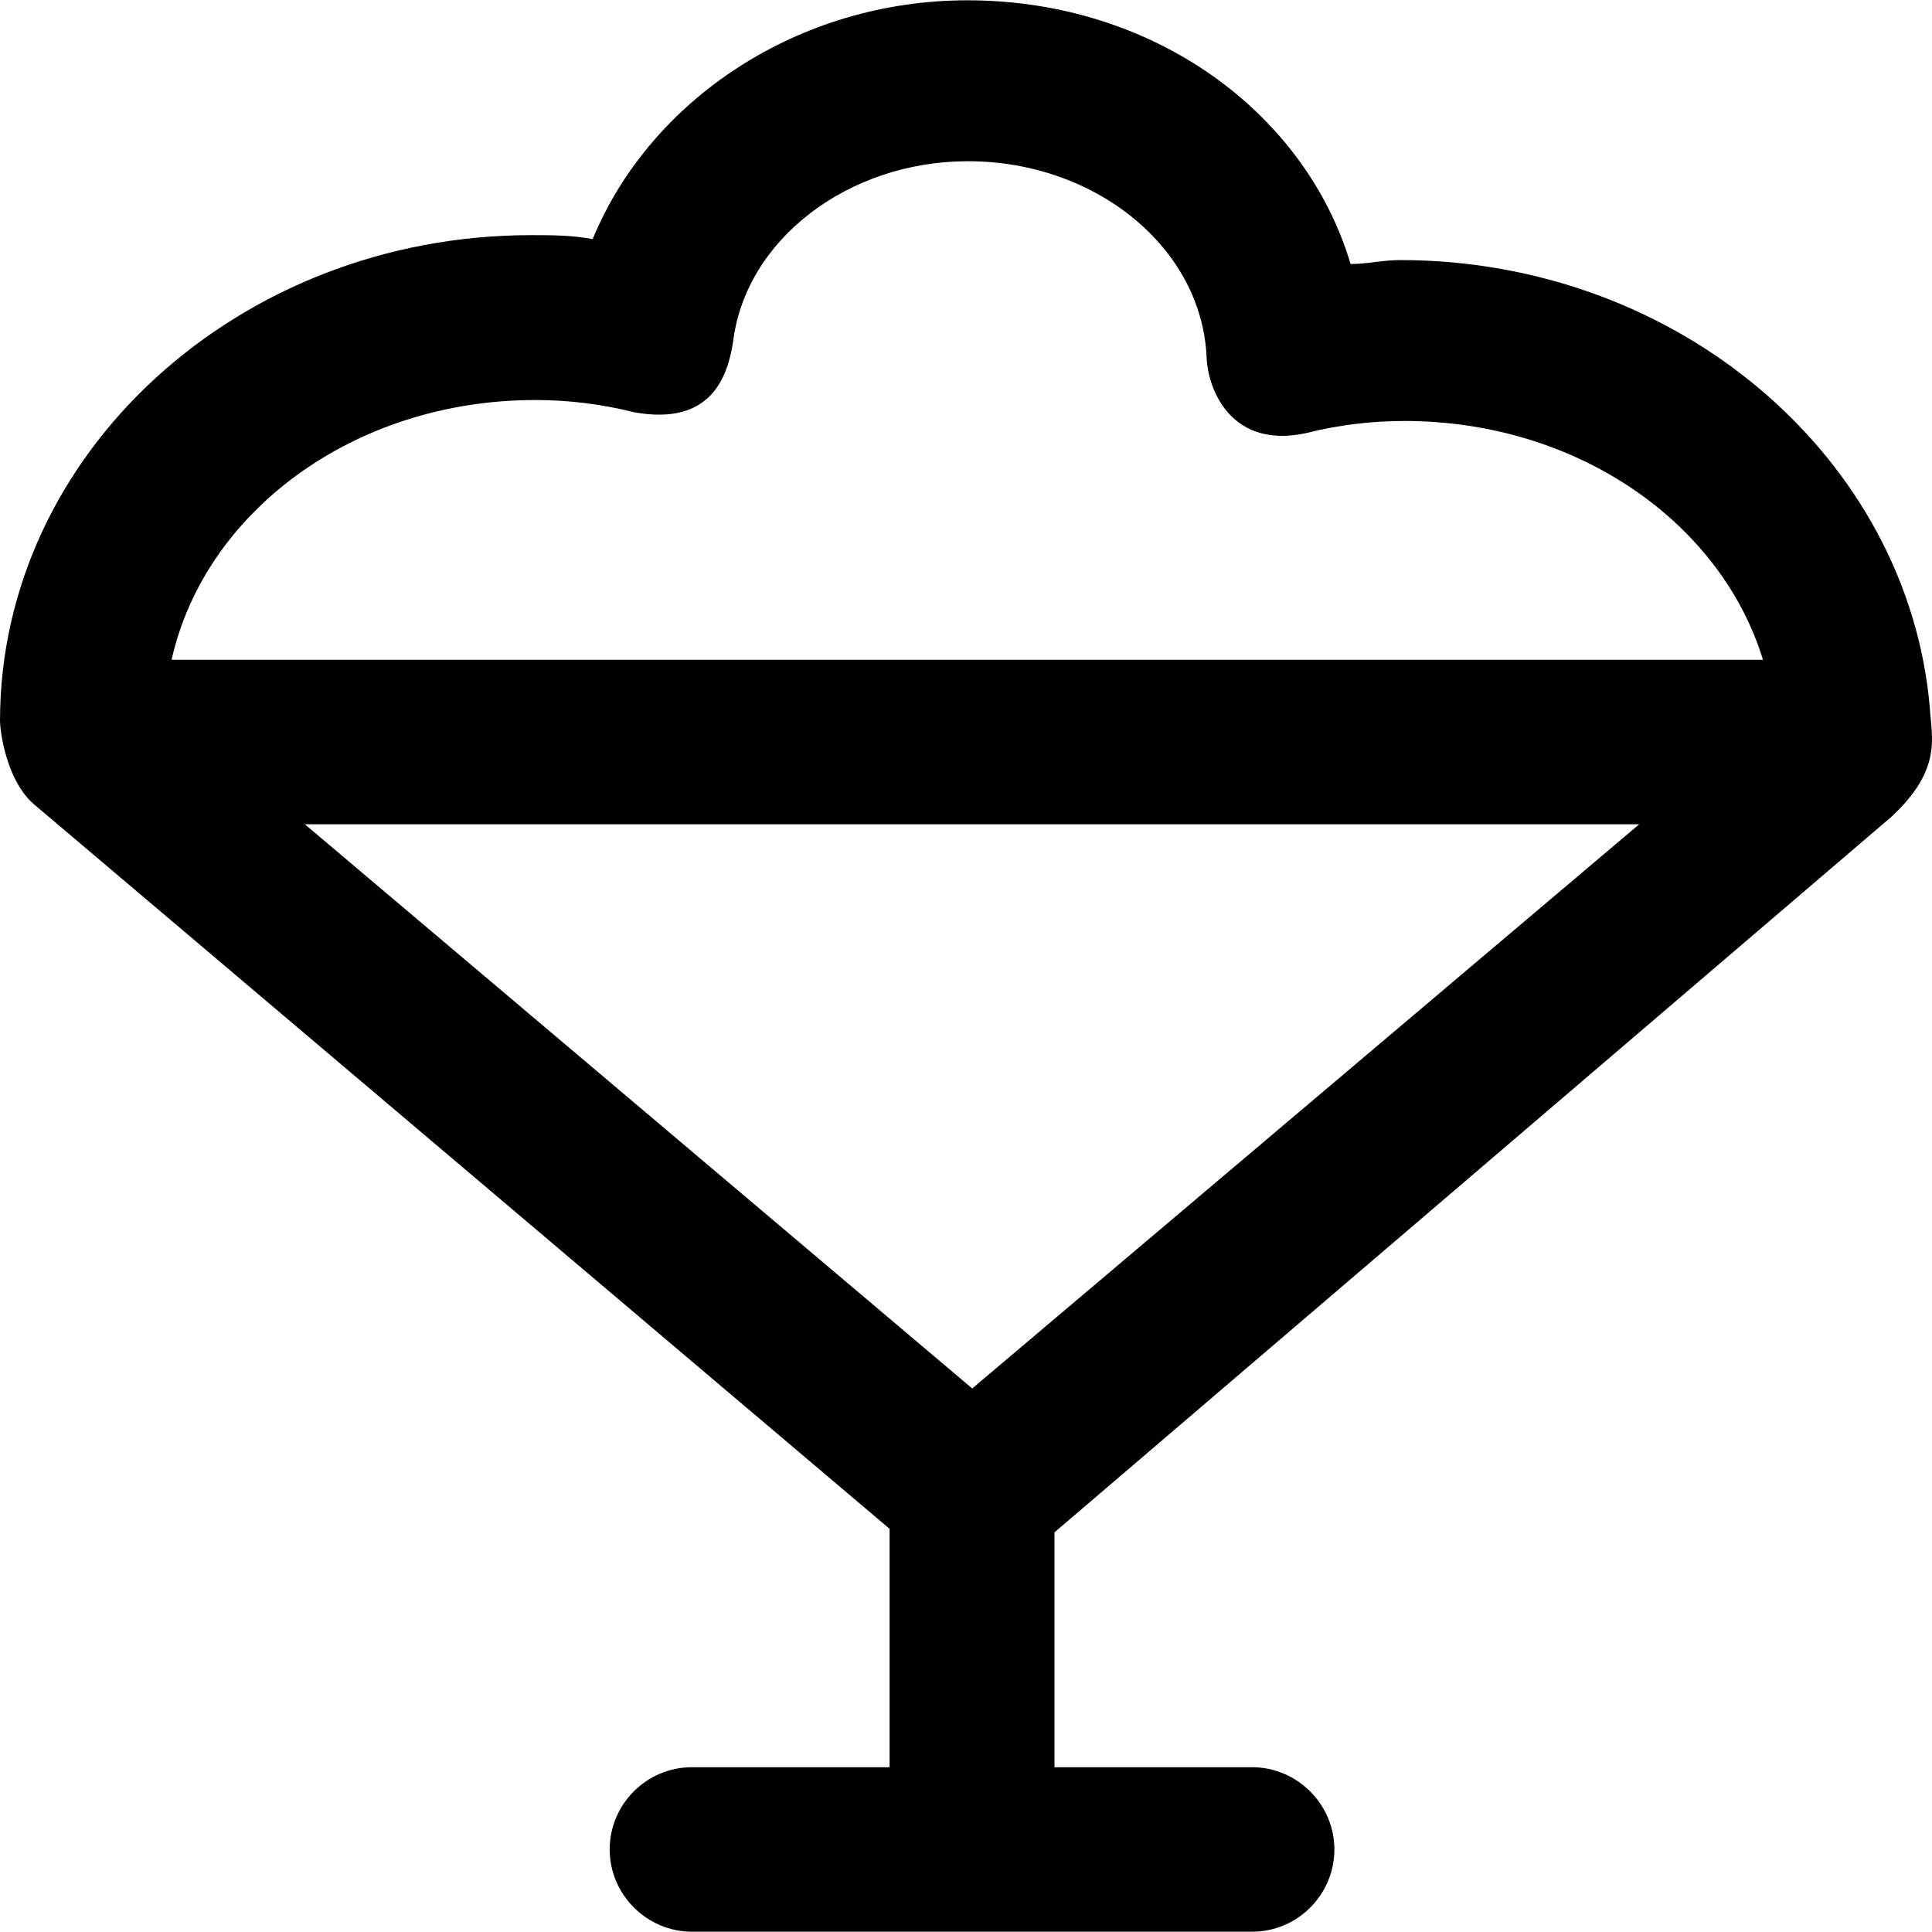
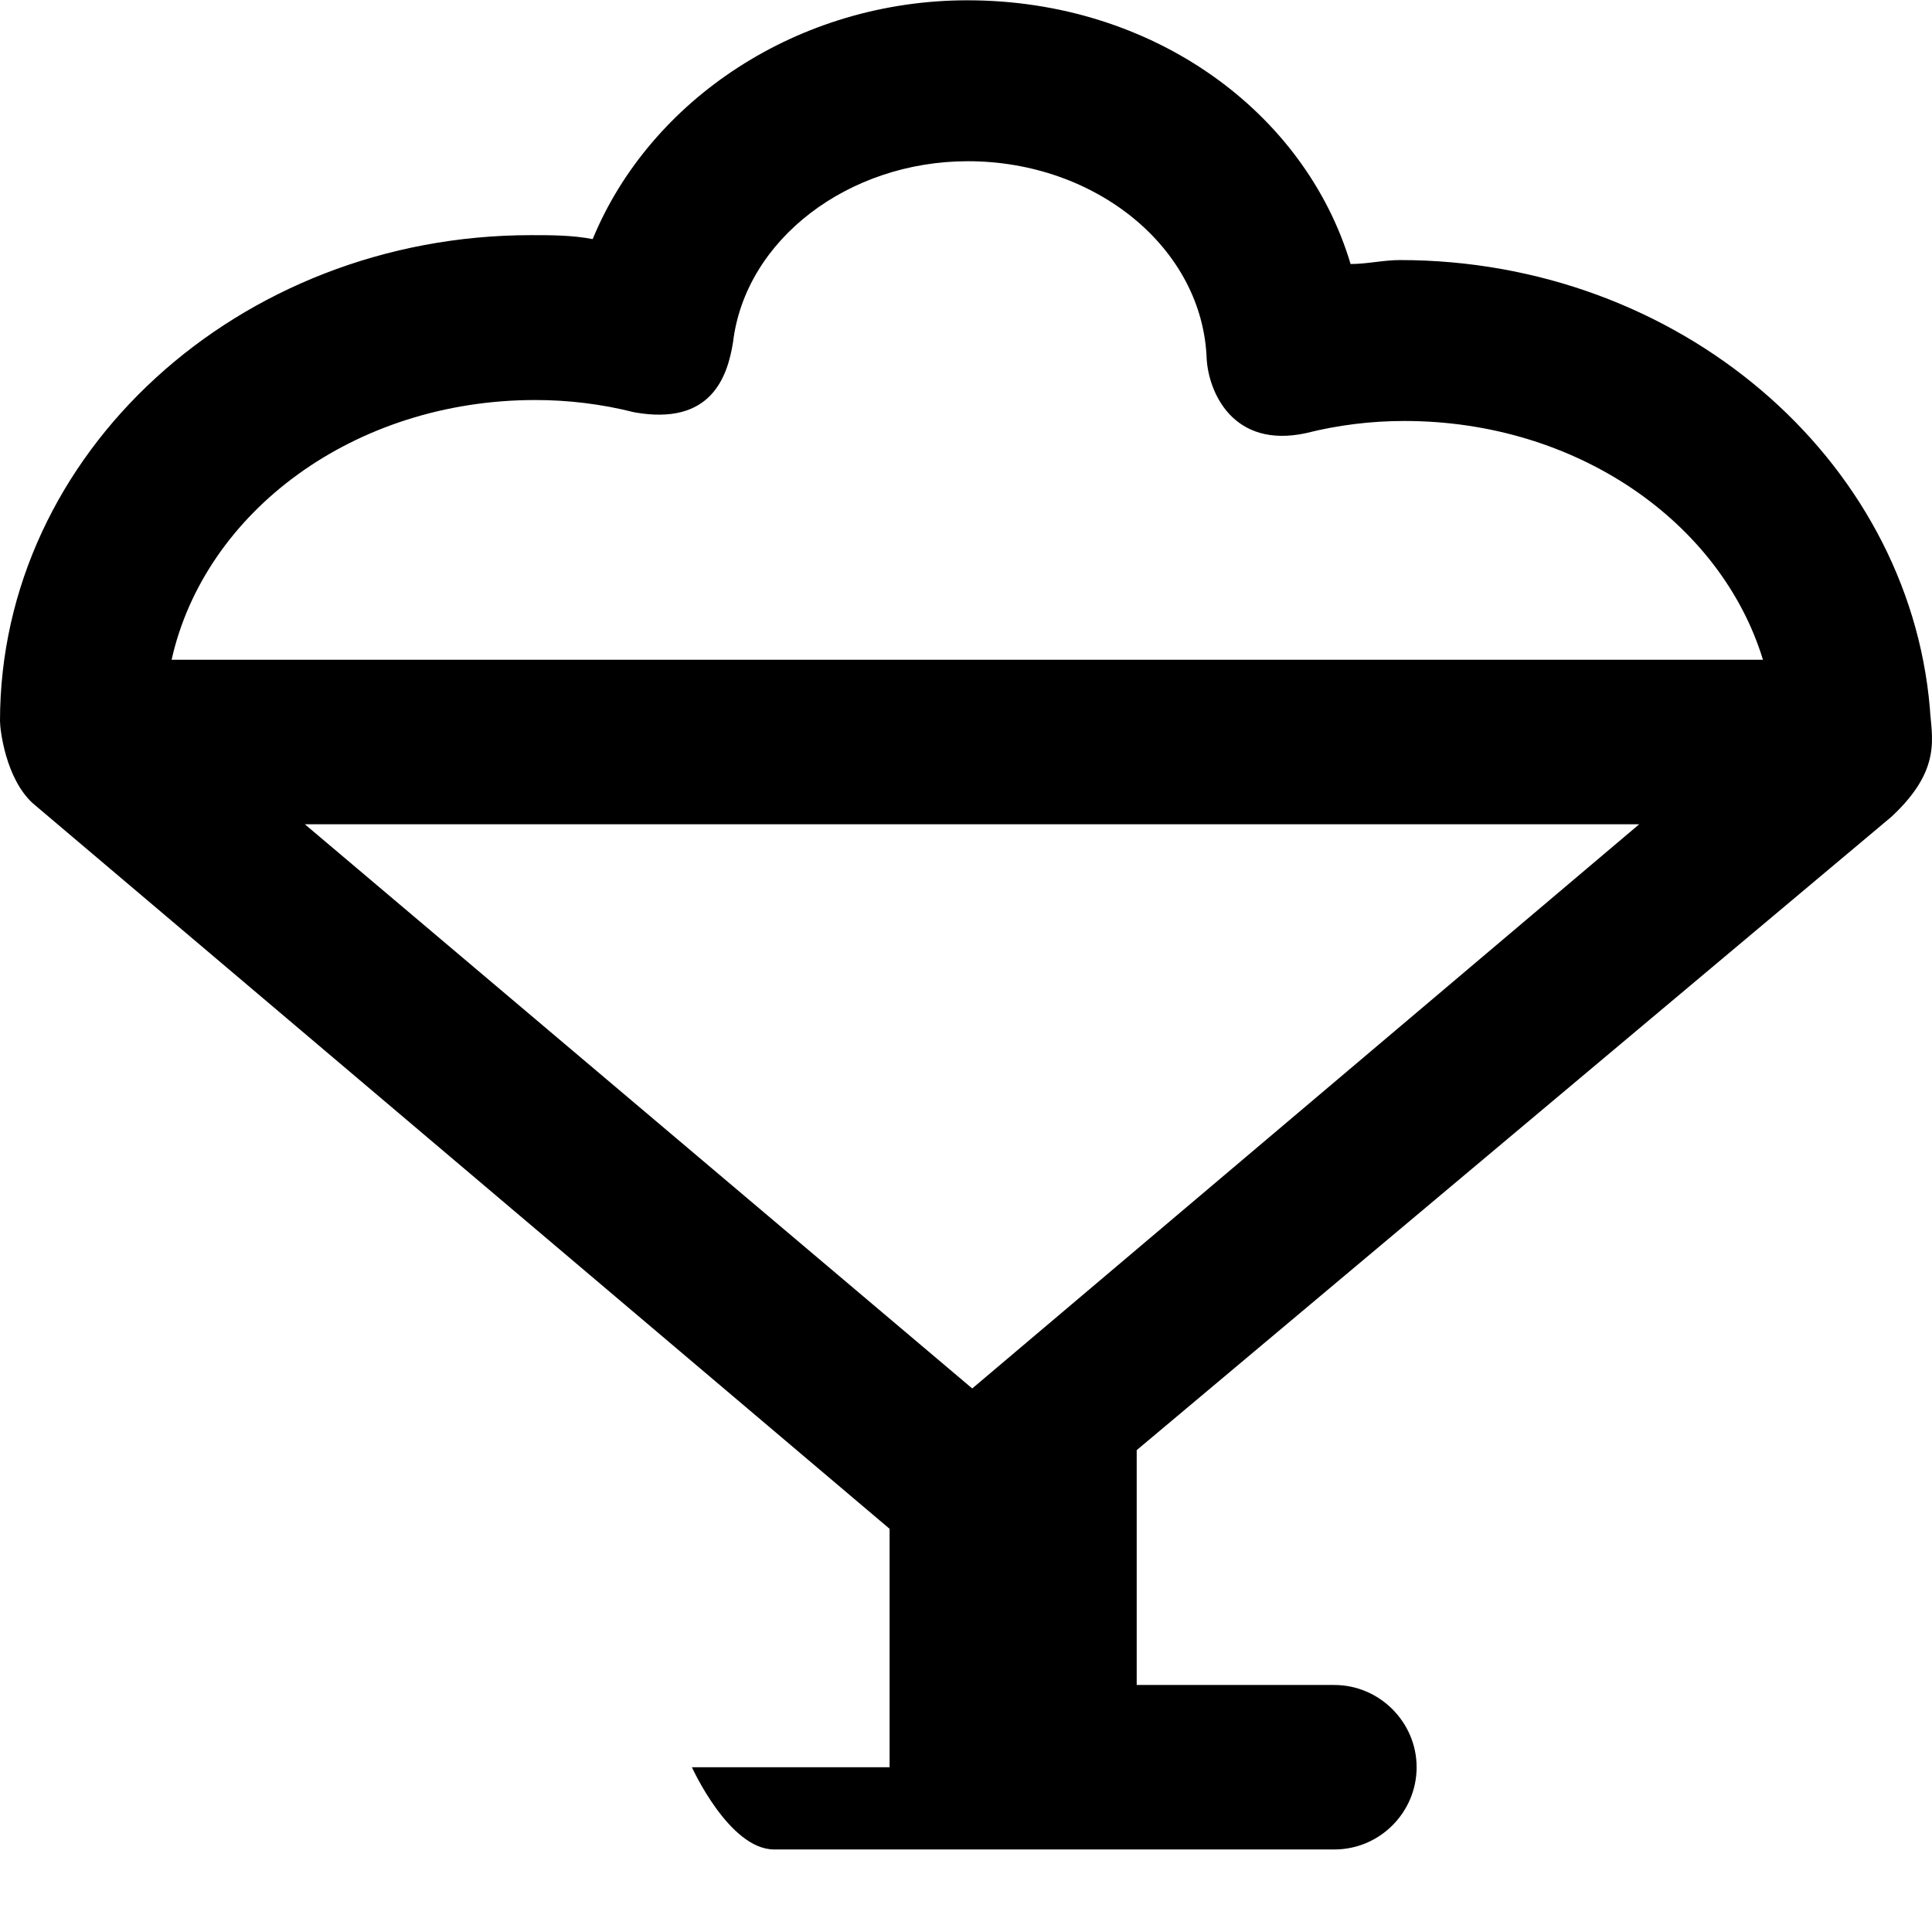
<svg xmlns="http://www.w3.org/2000/svg" fill="#000000" height="800px" width="800px" version="1.1" id="Capa_1" viewBox="0 0 488.652 488.652" xml:space="preserve">
  <g>
-     <path d="M478.4,206.576c13-12.1,10.1-20.2,9.7-27.6c-5.5-63.2-63.6-113.2-134-113.2c-4.2,0-8.3,1-12.5,1   c-11.5-38.5-50-66.7-96.9-66.7c-42.7,0-80.2,25-94.8,60.4c-5.2-1-10.4-1-15.6-1c-73.9,0-134.3,55.2-134.3,122.9   c0,2.1,1.4,14.5,8.3,20.8l216.7,183.5v60.3h-50c-11.5,0-20.8,9.4-20.8,20.8s9.4,20.8,20.8,20.8h141.7c11.5,0,20.8-9.4,20.8-20.8   s-9.4-20.8-20.8-20.8h-50v-59.4L478.4,206.576z M135.4,101.176c8.3,0,16.7,1,25,3.1c19.5,3.5,23.6-9,25-17.7   c3.1-26,29.2-45.8,59.4-45.8c32.3,0,59.4,21.9,60.4,50c0.5,8.4,6.6,22.7,25,18.8c8.3-2.1,16.7-3.1,25-3.1   c43.7,0,80.1,25.7,90.7,60.4H43.4C51.8,129.376,89.6,101.176,135.4,101.176z M245.9,351.176l-168.8-142.7h337.5L245.9,351.176z" />
+     <path d="M478.4,206.576c13-12.1,10.1-20.2,9.7-27.6c-5.5-63.2-63.6-113.2-134-113.2c-4.2,0-8.3,1-12.5,1   c-11.5-38.5-50-66.7-96.9-66.7c-42.7,0-80.2,25-94.8,60.4c-5.2-1-10.4-1-15.6-1c-73.9,0-134.3,55.2-134.3,122.9   c0,2.1,1.4,14.5,8.3,20.8l216.7,183.5v60.3h-50s9.4,20.8,20.8,20.8h141.7c11.5,0,20.8-9.4,20.8-20.8   s-9.4-20.8-20.8-20.8h-50v-59.4L478.4,206.576z M135.4,101.176c8.3,0,16.7,1,25,3.1c19.5,3.5,23.6-9,25-17.7   c3.1-26,29.2-45.8,59.4-45.8c32.3,0,59.4,21.9,60.4,50c0.5,8.4,6.6,22.7,25,18.8c8.3-2.1,16.7-3.1,25-3.1   c43.7,0,80.1,25.7,90.7,60.4H43.4C51.8,129.376,89.6,101.176,135.4,101.176z M245.9,351.176l-168.8-142.7h337.5L245.9,351.176z" />
  </g>
</svg>